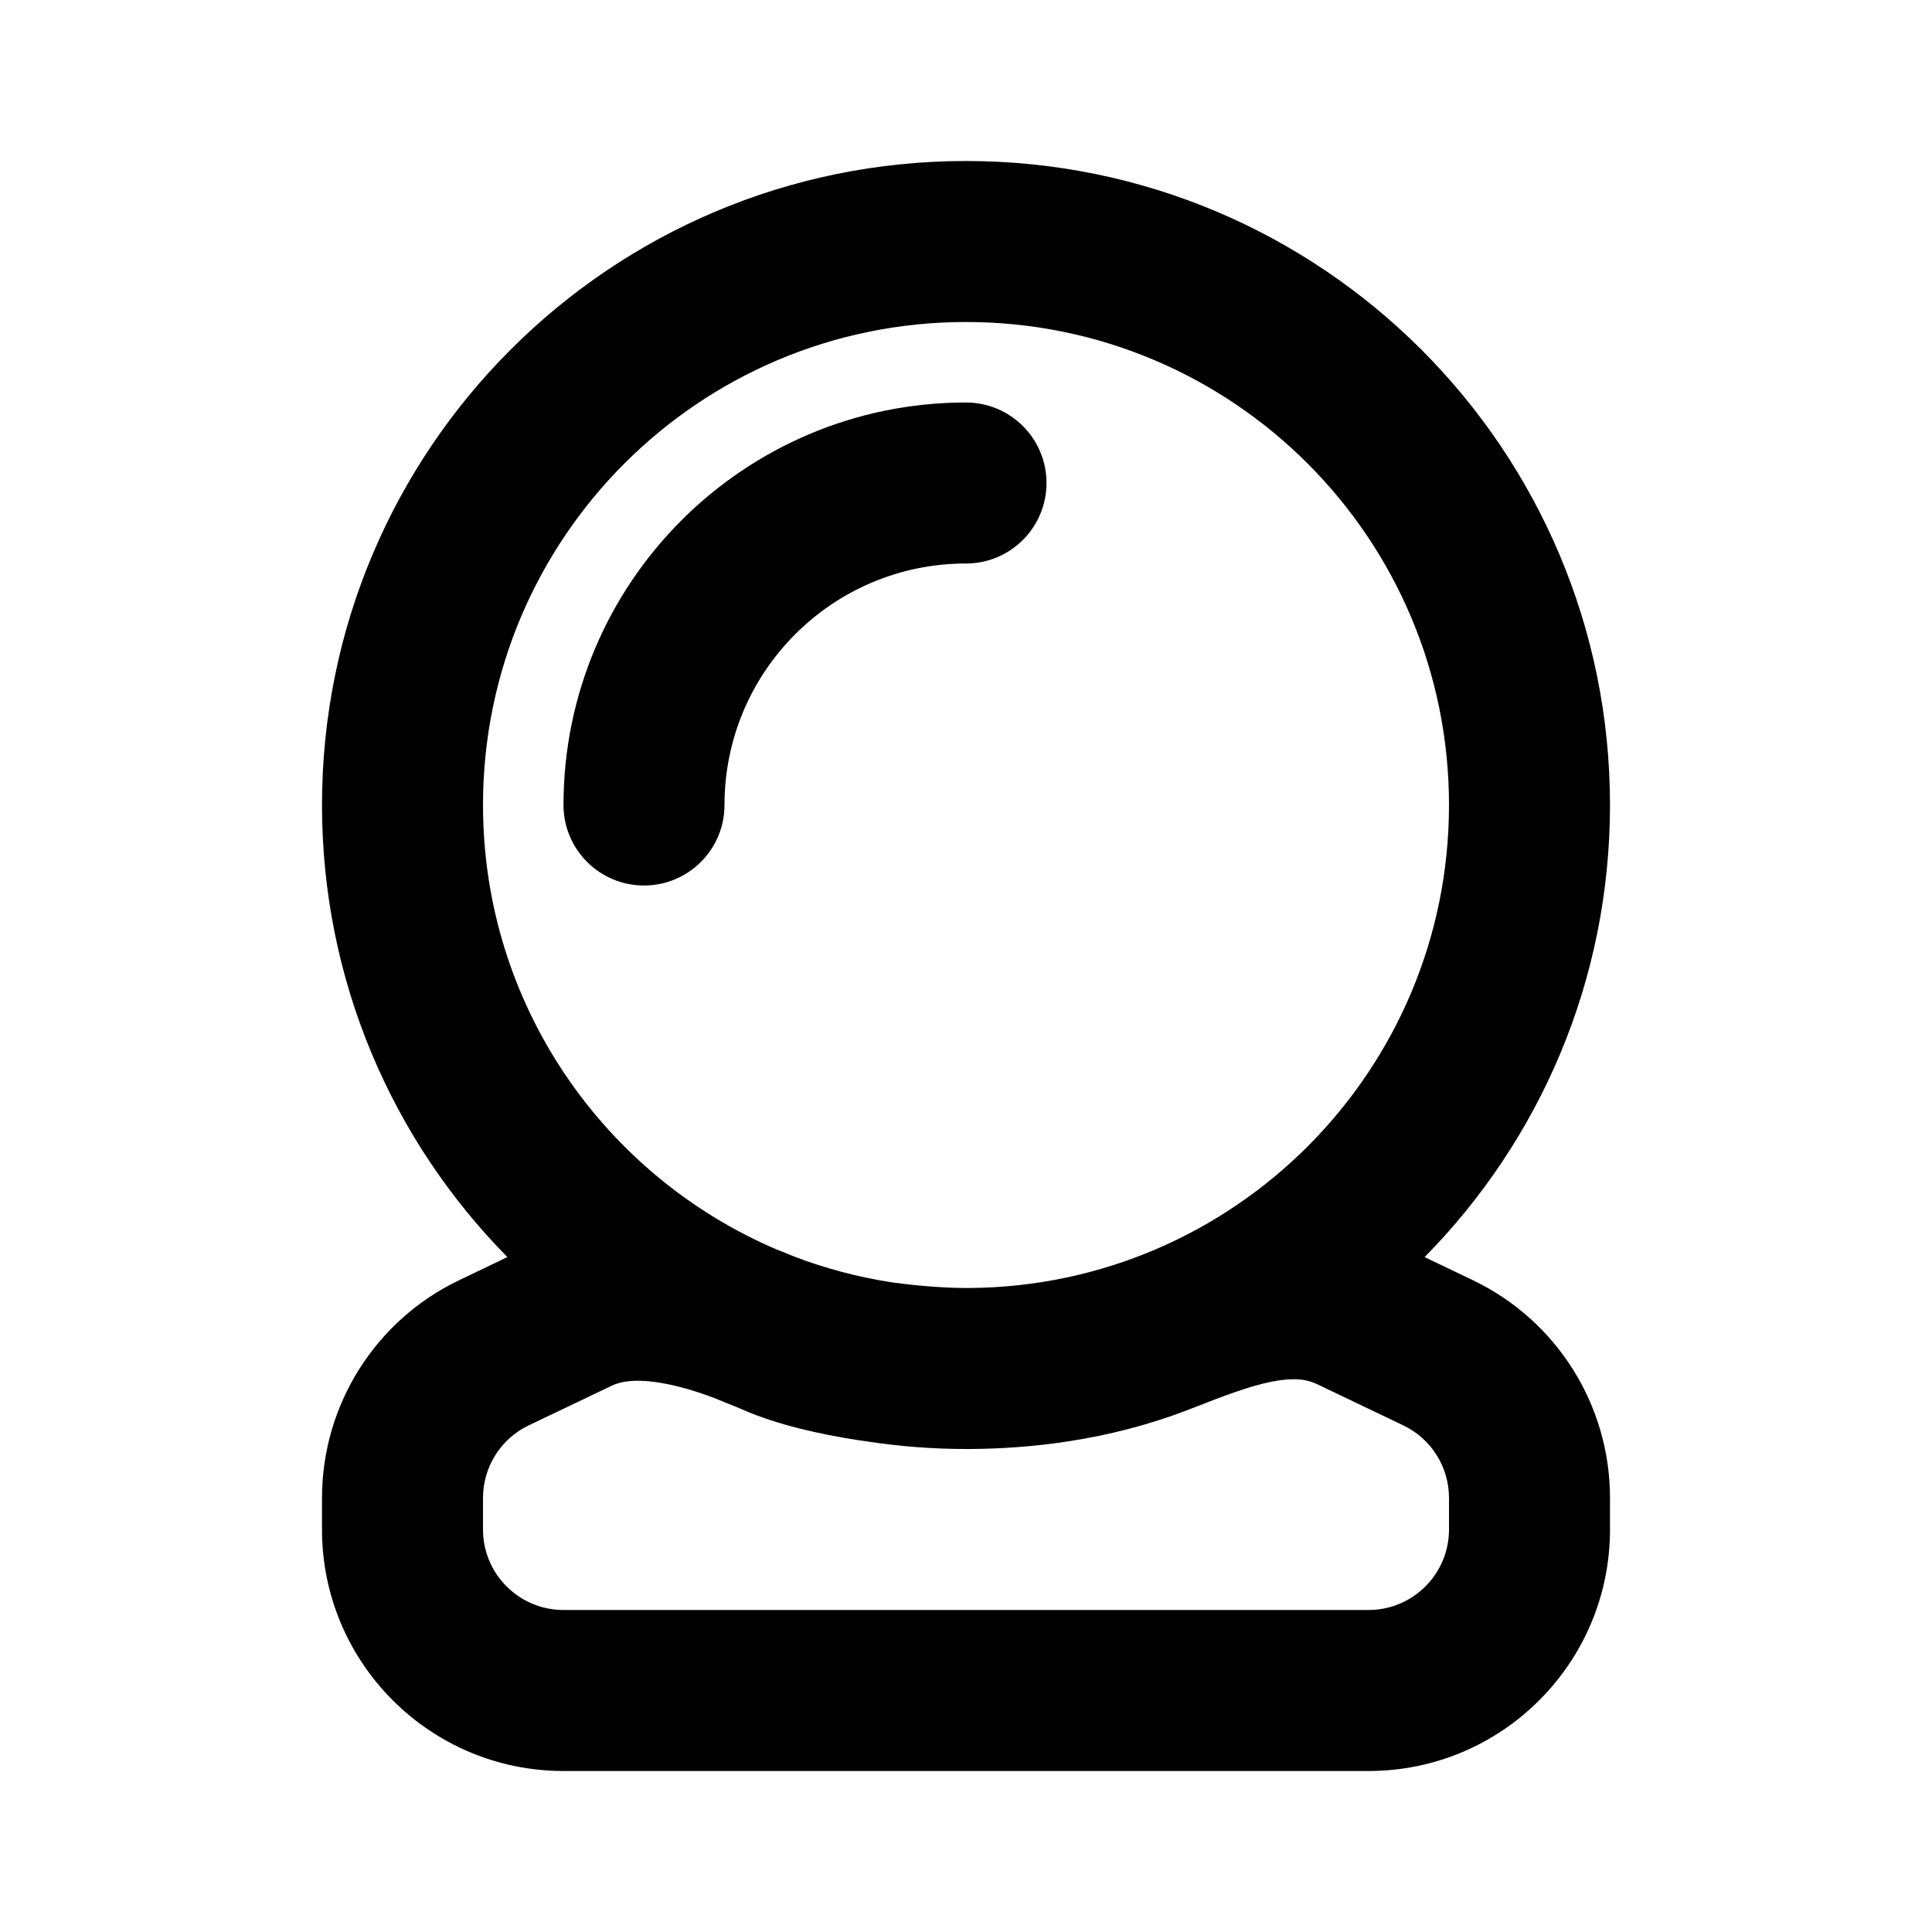
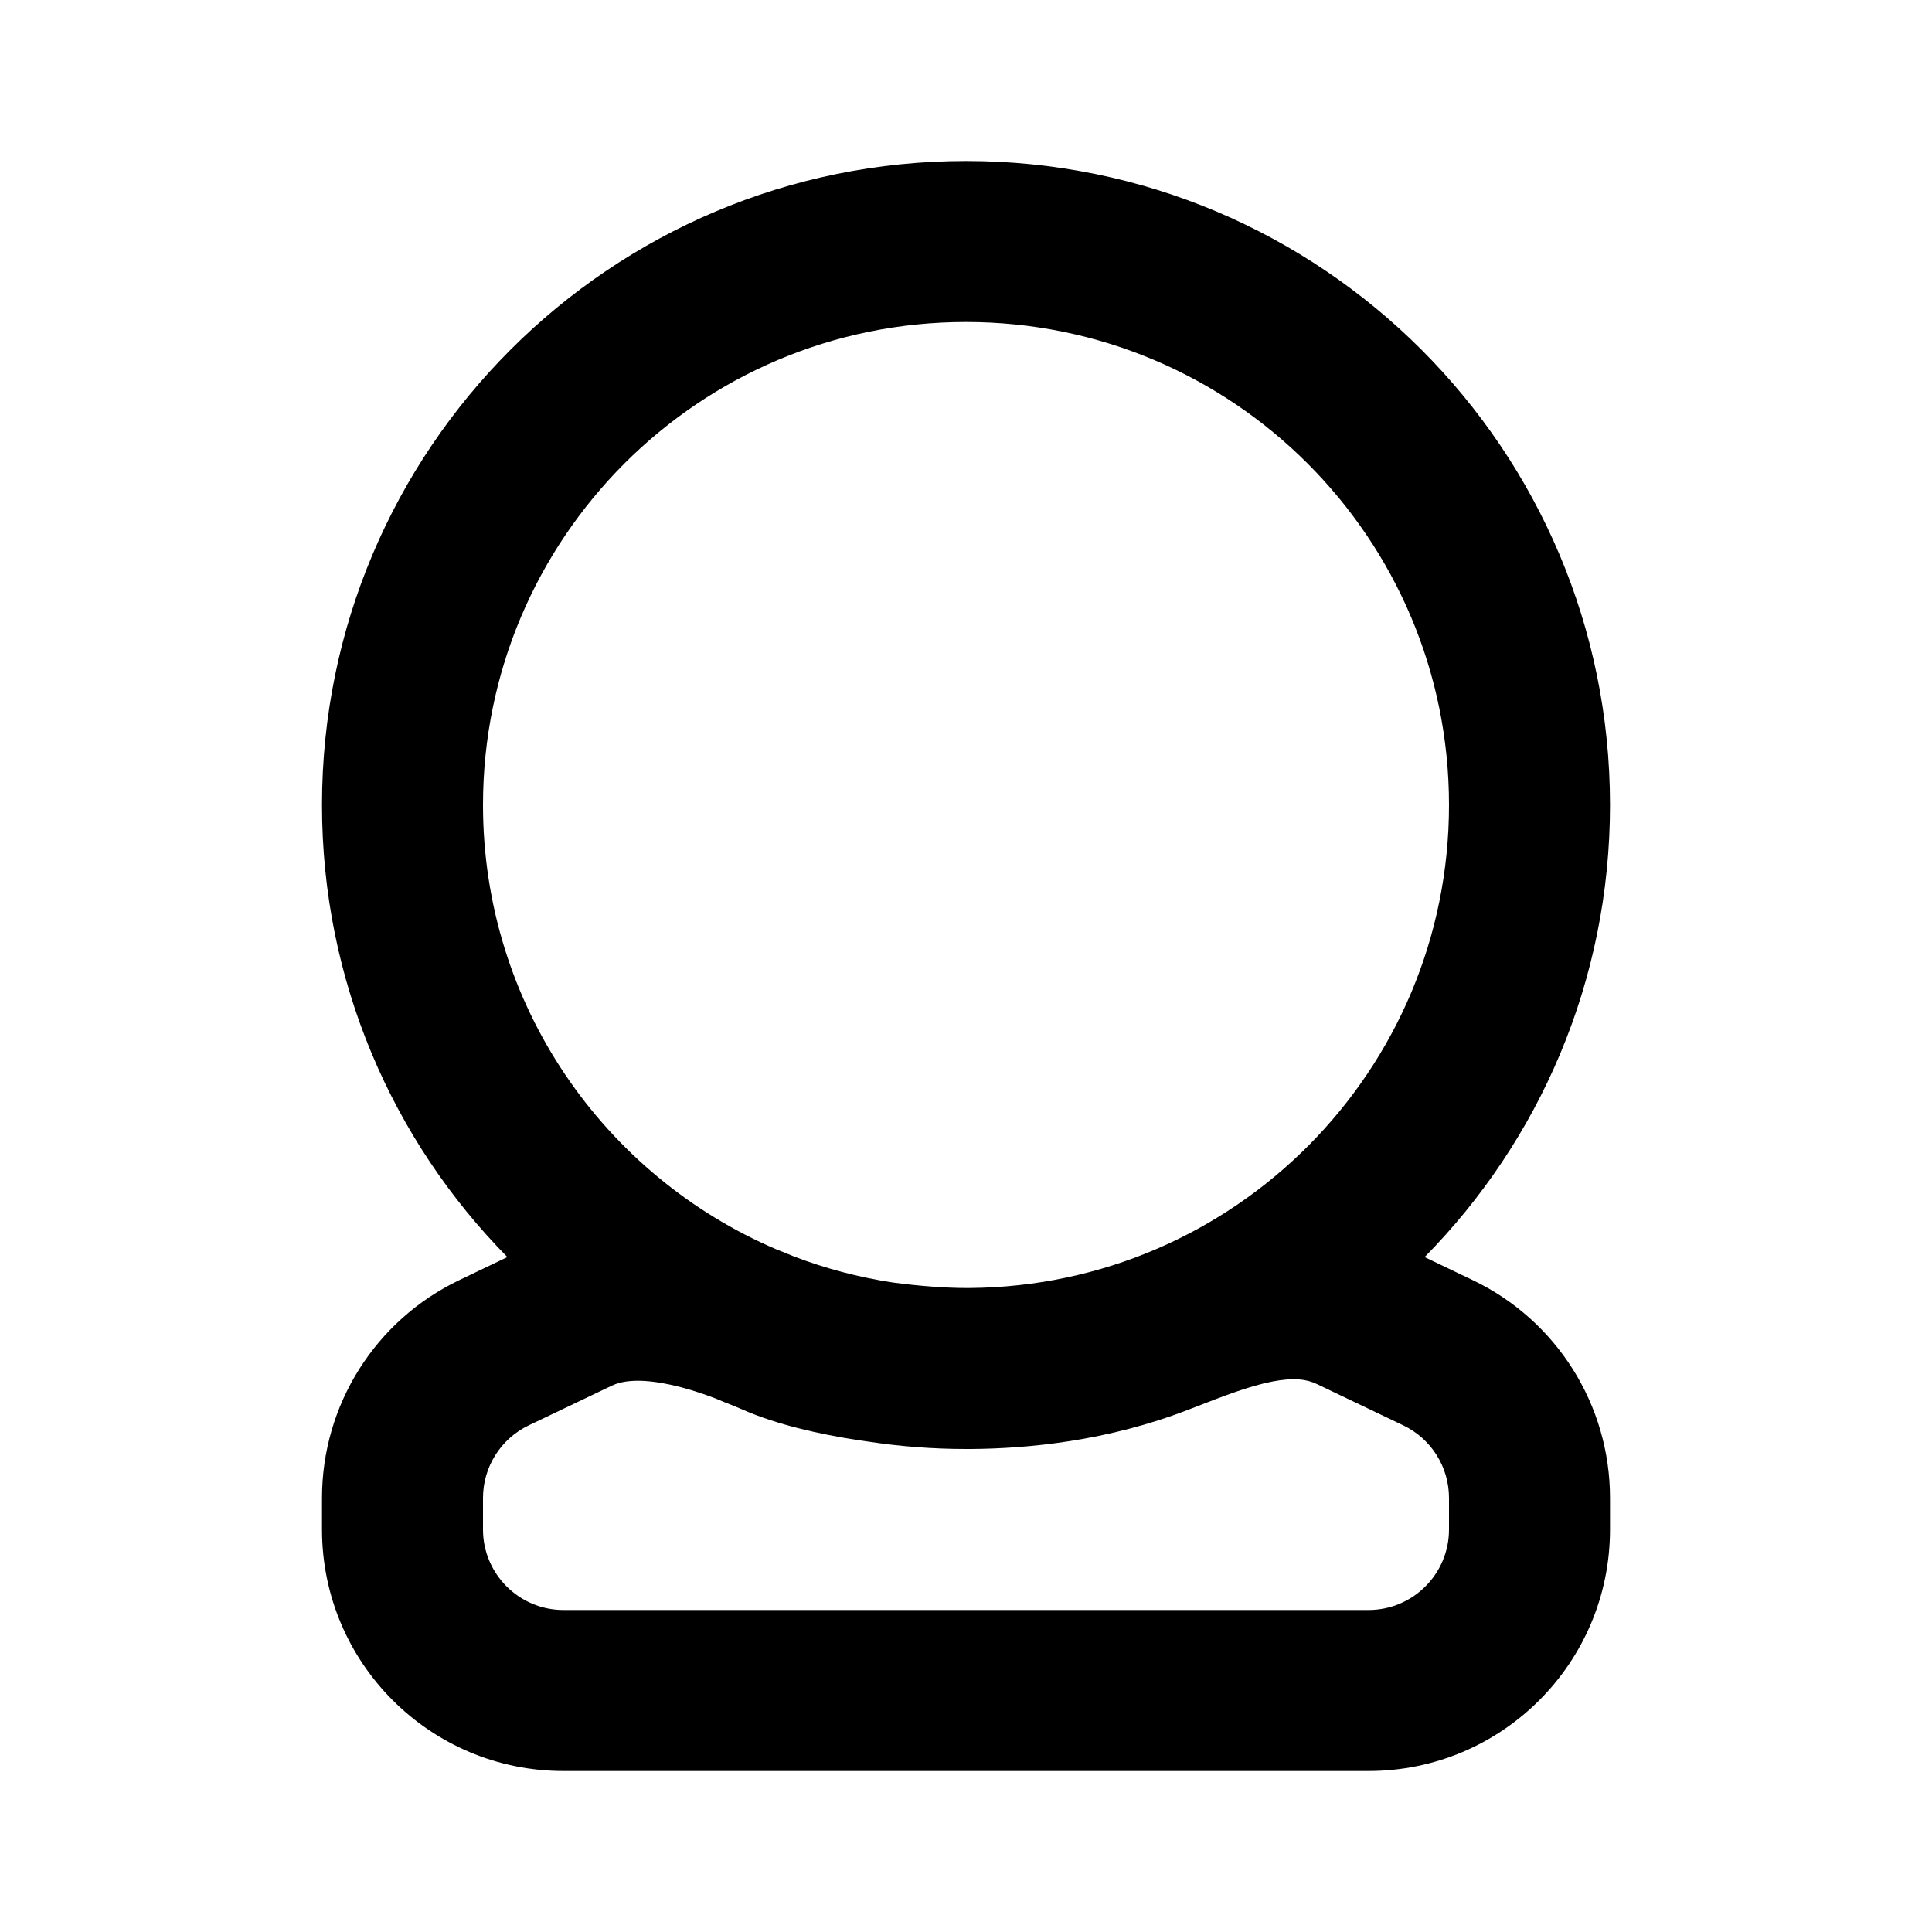
<svg xmlns="http://www.w3.org/2000/svg" width="24" height="24" viewBox="0 0 24 24" fill="none">
-   <path d="M9 10C9 8.343 10.343 7 12 7C12.552 7 13 6.552 13 6C13 5.448 12.552 5 12 5C9.239 5 7 7.239 7 10C7 10.552 7.448 11 8 11C8.552 11 9 10.552 9 10Z" fill="currentColor" />
  <path fill-rule="evenodd" clip-rule="evenodd" d="M4 10C4 5.582 7.582 2 12 2C16.418 2 20 5.582 20 10C20 12.189 19.121 14.172 17.697 15.616L18.294 15.902C19.337 16.4 20 17.453 20 18.608V19C20 20.657 18.657 22 17 22H7C5.343 22 4 20.657 4 19V18.608C4 17.453 4.663 16.4 5.706 15.902L6.303 15.616C4.879 14.172 4 12.189 4 10ZM12 18C11.584 18 11.176 17.968 10.778 17.907C10.736 17.901 10.694 17.895 10.653 17.889C10.186 17.817 9.652 17.699 9.221 17.509C9.19 17.496 9.16 17.483 9.129 17.47C9.049 17.439 8.969 17.407 8.89 17.373C8.659 17.285 8.433 17.217 8.222 17.181C7.908 17.126 7.714 17.158 7.601 17.213L6.569 17.706C6.221 17.872 6 18.223 6 18.608V19C6 19.552 6.448 20 7 20H17C17.552 20 18 19.552 18 19V18.608C18 18.223 17.779 17.872 17.431 17.706L16.358 17.193C16.233 17.133 16.071 17.11 15.8 17.163C15.514 17.22 15.212 17.337 14.809 17.494L14.767 17.51C13.753 17.904 12.763 17.995 12.062 18L12 18ZM18 10C18 13.299 15.338 15.976 12.044 16L12 16C11.764 16 11.432 15.978 11.086 15.931C10.662 15.866 10.252 15.757 9.862 15.608C9.794 15.579 9.724 15.551 9.651 15.523C7.505 14.609 6 12.48 6 10C6 6.686 8.686 4 12 4C15.314 4 18 6.686 18 10Z" fill="currentColor" />
</svg>